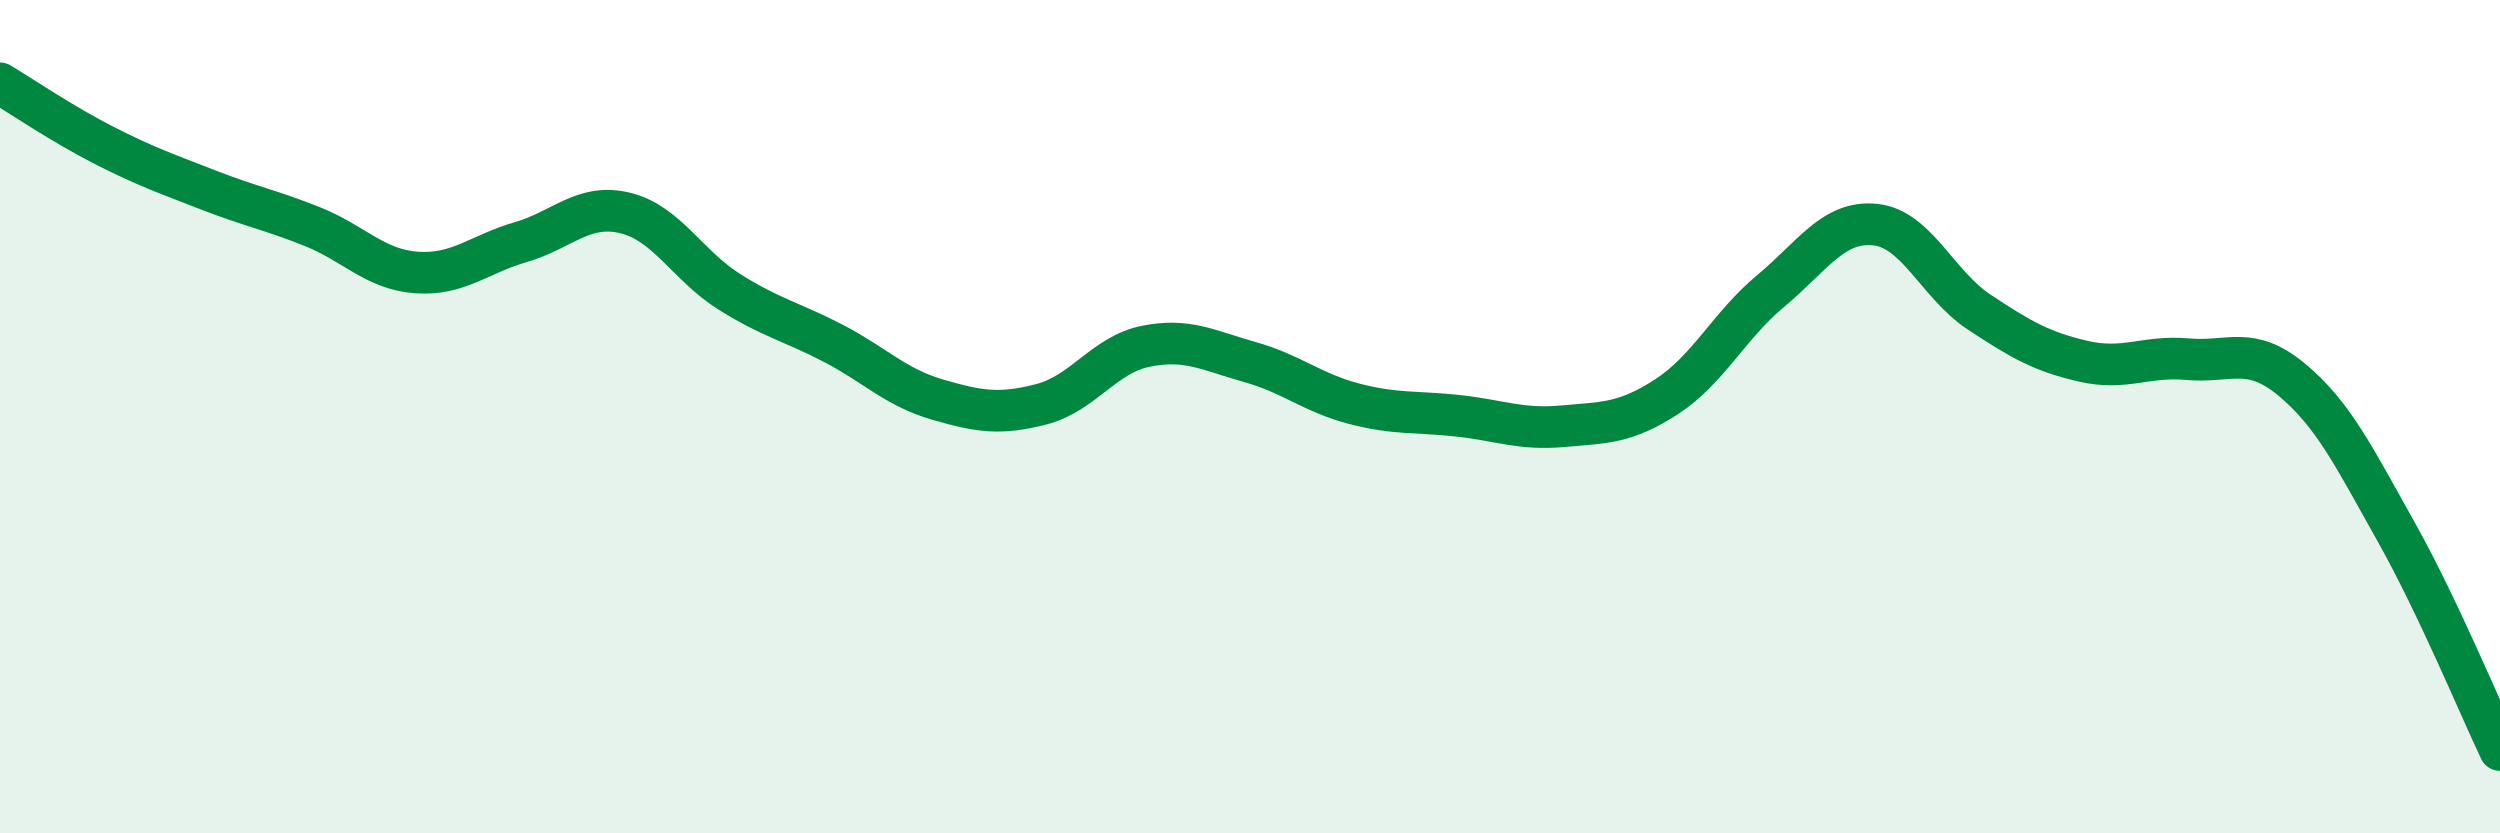
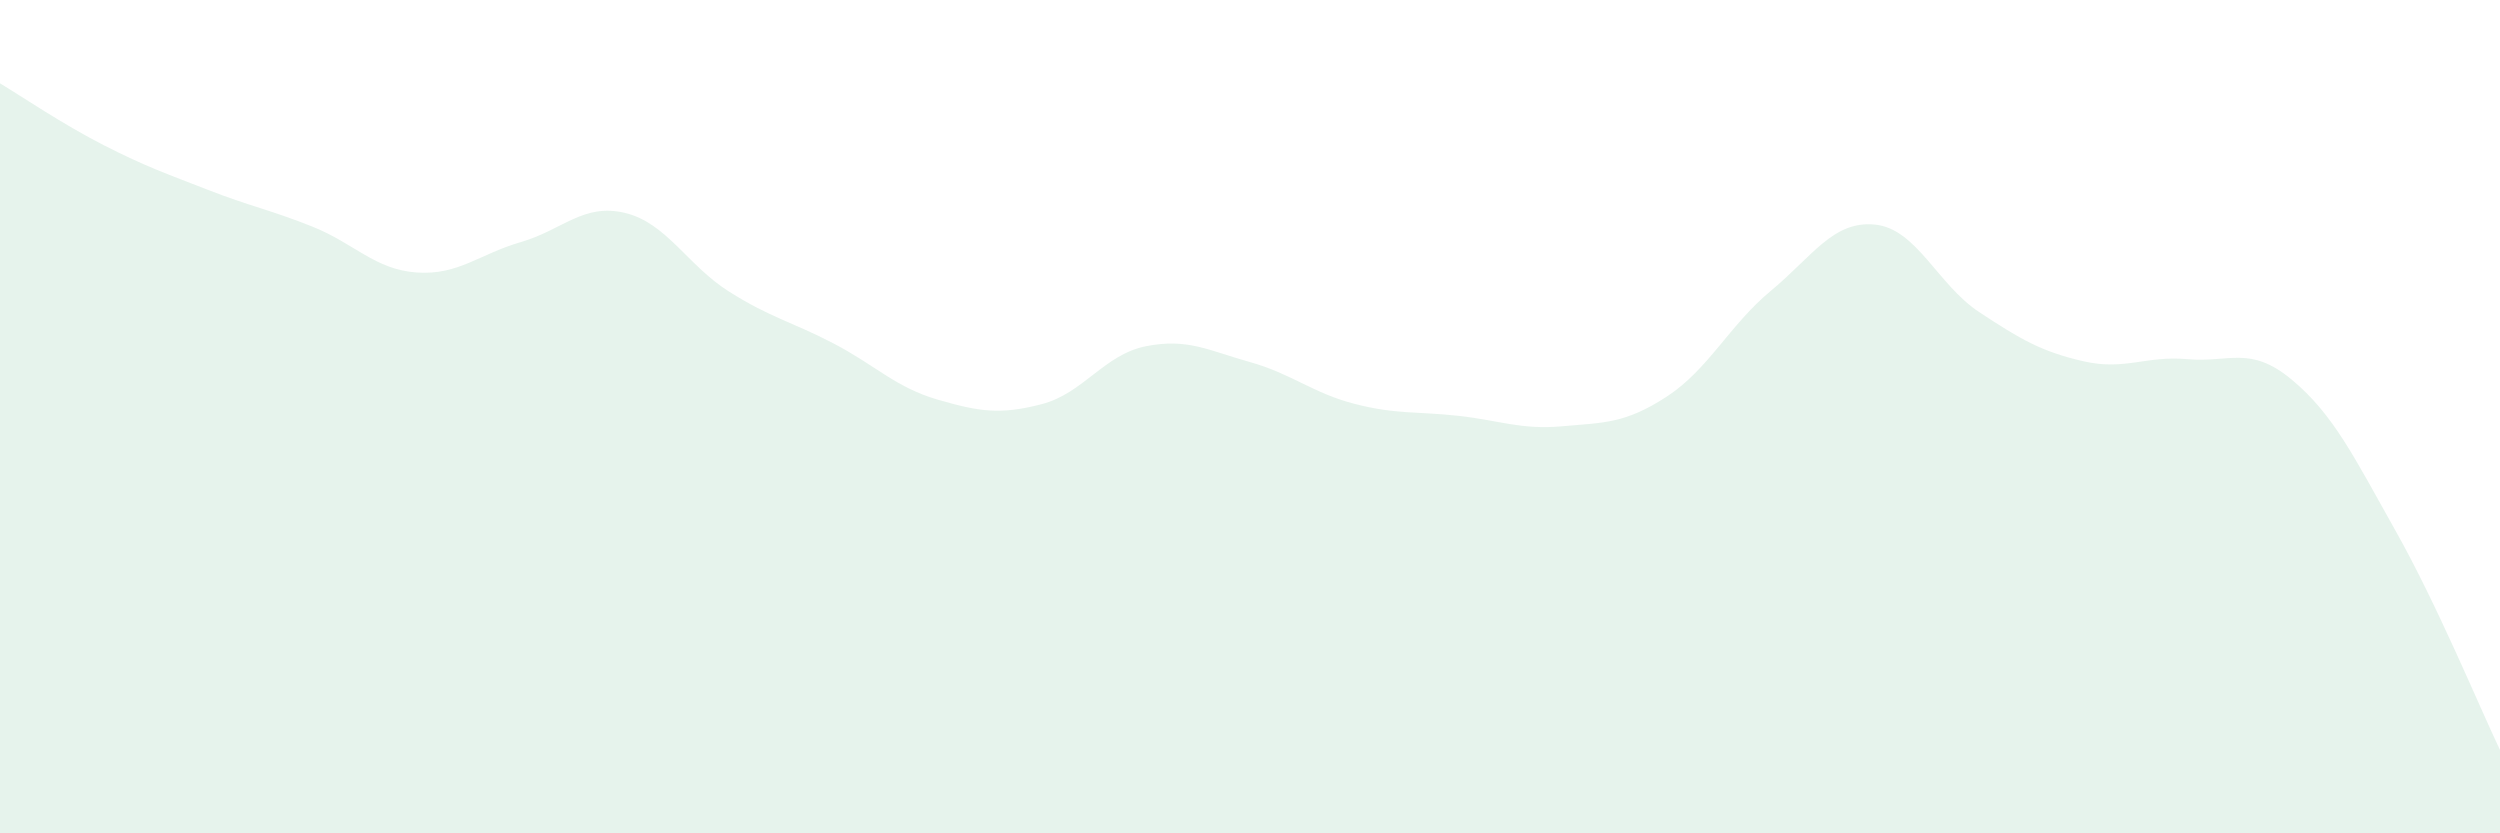
<svg xmlns="http://www.w3.org/2000/svg" width="60" height="20" viewBox="0 0 60 20">
  <path d="M 0,2 C 0.5,2.3 1.5,2.98 2.5,3.49 C 3.5,4 4,4.17 5,4.56 C 6,4.95 6.5,5.04 7.5,5.44 C 8.5,5.84 9,6.47 10,6.54 C 11,6.61 11.5,6.1 12.5,5.81 C 13.5,5.52 14,4.87 15,5.11 C 16,5.35 16.5,6.37 17.5,7 C 18.5,7.63 19,7.72 20,8.24 C 21,8.76 21.5,9.3 22.5,9.59 C 23.5,9.88 24,9.96 25,9.7 C 26,9.44 26.5,8.51 27.5,8.31 C 28.5,8.11 29,8.41 30,8.69 C 31,8.97 31.5,9.43 32.5,9.69 C 33.5,9.95 34,9.87 35,9.98 C 36,10.09 36.5,10.32 37.5,10.23 C 38.5,10.14 39,10.17 40,9.52 C 41,8.87 41.5,7.81 42.5,6.98 C 43.5,6.15 44,5.29 45,5.39 C 46,5.49 46.5,6.83 47.5,7.49 C 48.5,8.15 49,8.44 50,8.67 C 51,8.9 51.5,8.53 52.5,8.62 C 53.5,8.71 54,8.28 55,9.11 C 56,9.94 56.5,10.97 57.5,12.75 C 58.5,14.53 59.5,16.95 60,18L60 20L0 20Z" fill="#008740" opacity="0.1" stroke-linecap="round" stroke-linejoin="round" />
-   <path d="M 0,2 C 0.5,2.3 1.5,2.98 2.5,3.49 C 3.5,4 4,4.17 5,4.56 C 6,4.95 6.5,5.04 7.5,5.44 C 8.5,5.84 9,6.47 10,6.54 C 11,6.61 11.5,6.1 12.5,5.81 C 13.5,5.52 14,4.87 15,5.11 C 16,5.35 16.5,6.37 17.5,7 C 18.5,7.63 19,7.72 20,8.24 C 21,8.76 21.5,9.3 22.5,9.59 C 23.5,9.88 24,9.96 25,9.7 C 26,9.44 26.5,8.51 27.5,8.31 C 28.5,8.11 29,8.41 30,8.69 C 31,8.97 31.5,9.43 32.5,9.69 C 33.5,9.95 34,9.87 35,9.98 C 36,10.09 36.5,10.32 37.5,10.23 C 38.5,10.14 39,10.17 40,9.52 C 41,8.87 41.5,7.81 42.5,6.98 C 43.5,6.15 44,5.29 45,5.39 C 46,5.49 46.5,6.83 47.5,7.49 C 48.5,8.15 49,8.44 50,8.67 C 51,8.9 51.5,8.53 52.5,8.62 C 53.5,8.71 54,8.28 55,9.11 C 56,9.94 56.5,10.97 57.5,12.75 C 58.5,14.53 59.5,16.95 60,18" stroke="#008740" stroke-width="1" fill="none" stroke-linecap="round" stroke-linejoin="round" />
</svg>